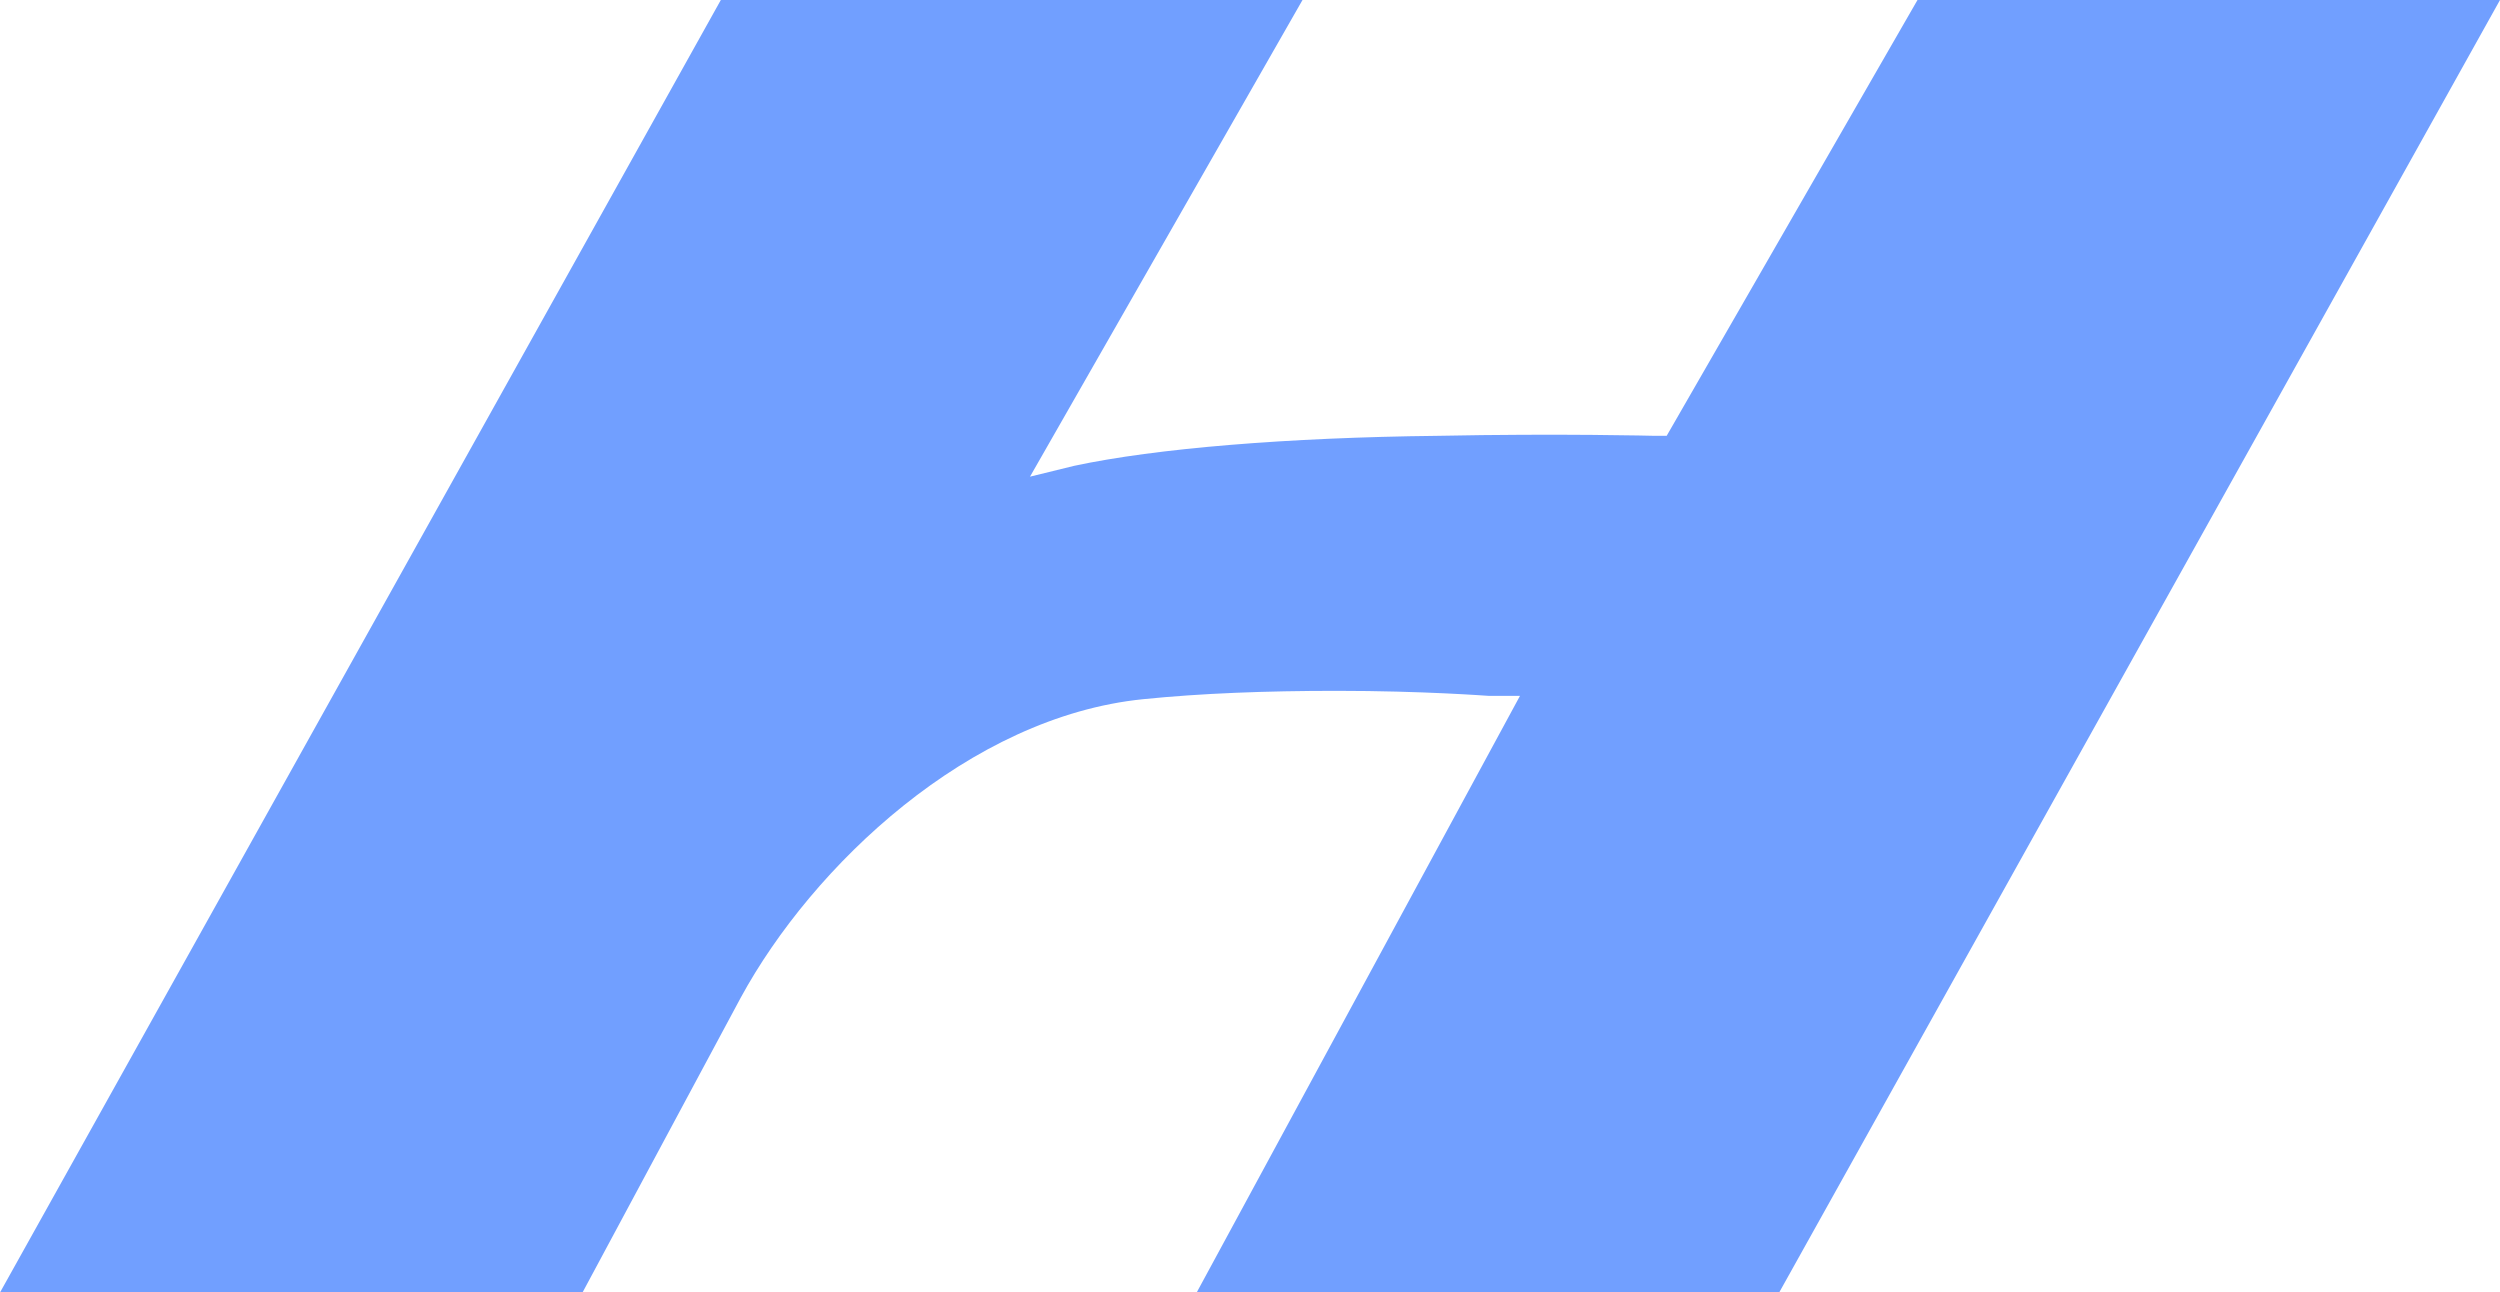
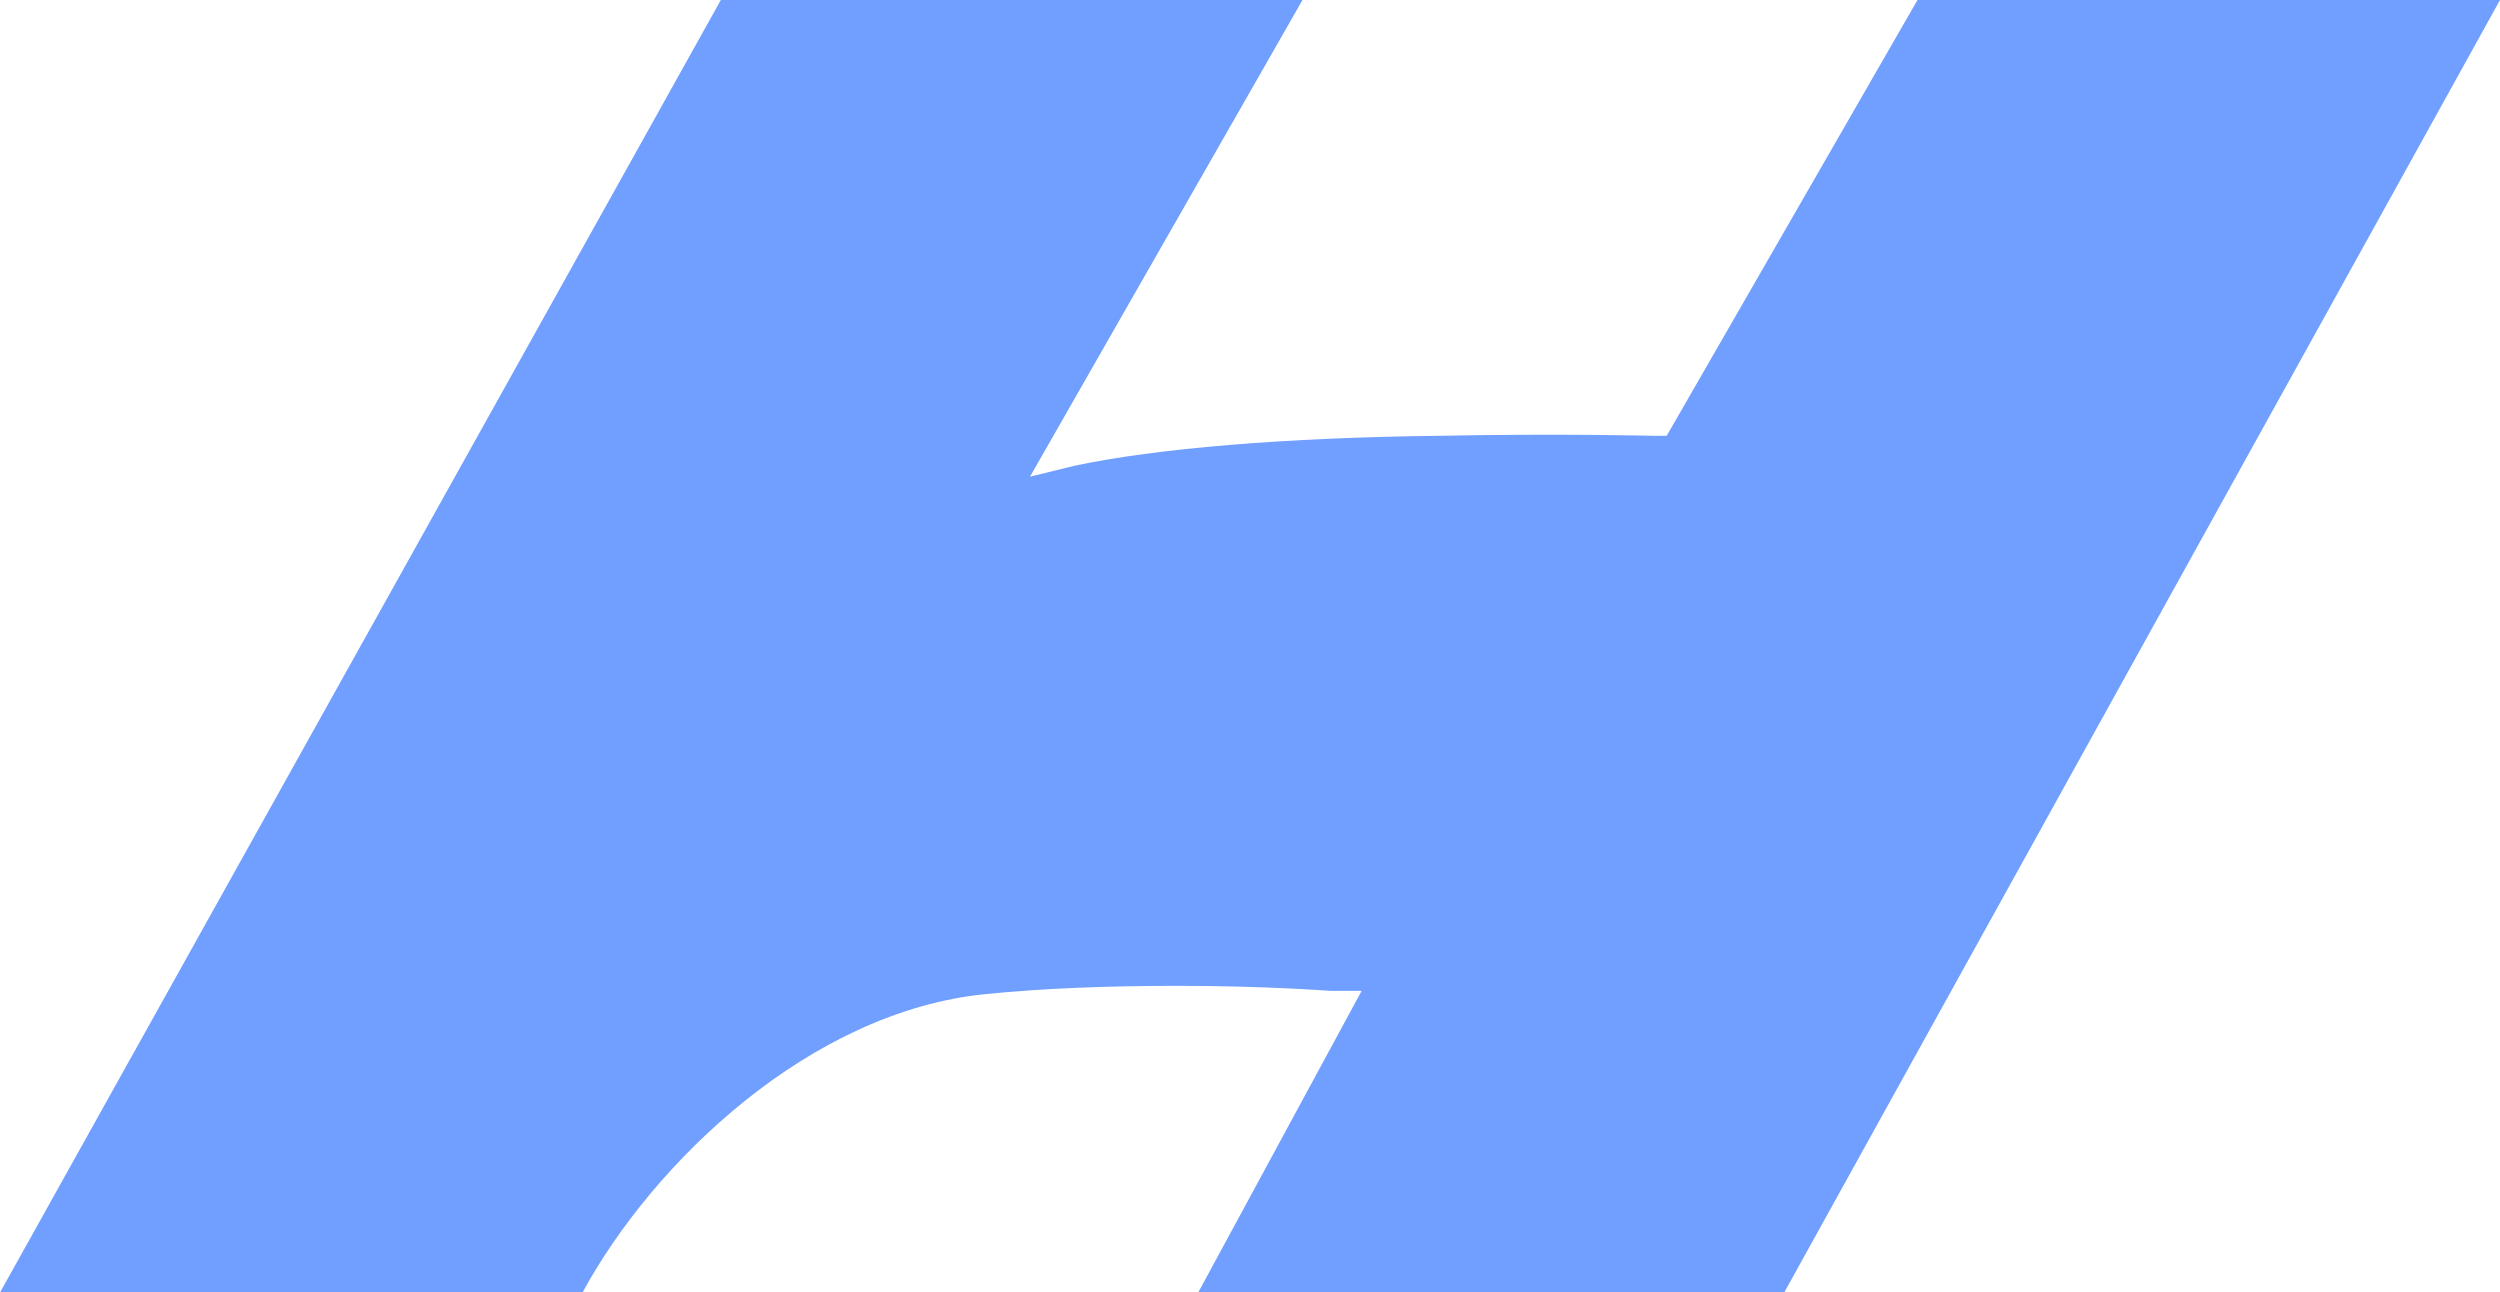
<svg xmlns="http://www.w3.org/2000/svg" id="Layer_1" data-name="Layer 1" viewBox="0 0 30 15.51">
  <defs>
    <style>
      .cls-1 {
        fill: #719fff;
      }
    </style>
  </defs>
-   <path class="cls-1" d="m23.01,0l-3.01,5.23h-.14s-1.14-.03-2.61,0c-1.8.02-3.38.15-4.36.36l-.53.13L15.63,0h-6.98L0,15.51h6.99l1.9-3.54c.86-1.58,2.74-3.37,4.83-3.58.69-.07,1.47-.1,2.32-.1,1.04,0,1.81.06,1.82.06h.38s-3.88,7.16-3.88,7.16h6.99L30,0s-6.99,0-6.99,0Z" />
+   <path class="cls-1" d="m23.01,0l-3.01,5.23h-.14s-1.14-.03-2.61,0c-1.8.02-3.38.15-4.36.36l-.53.13L15.63,0h-6.98L0,15.51h6.99c.86-1.58,2.74-3.37,4.83-3.58.69-.07,1.47-.1,2.32-.1,1.04,0,1.81.06,1.82.06h.38s-3.88,7.16-3.88,7.16h6.99L30,0s-6.99,0-6.99,0Z" />
</svg>